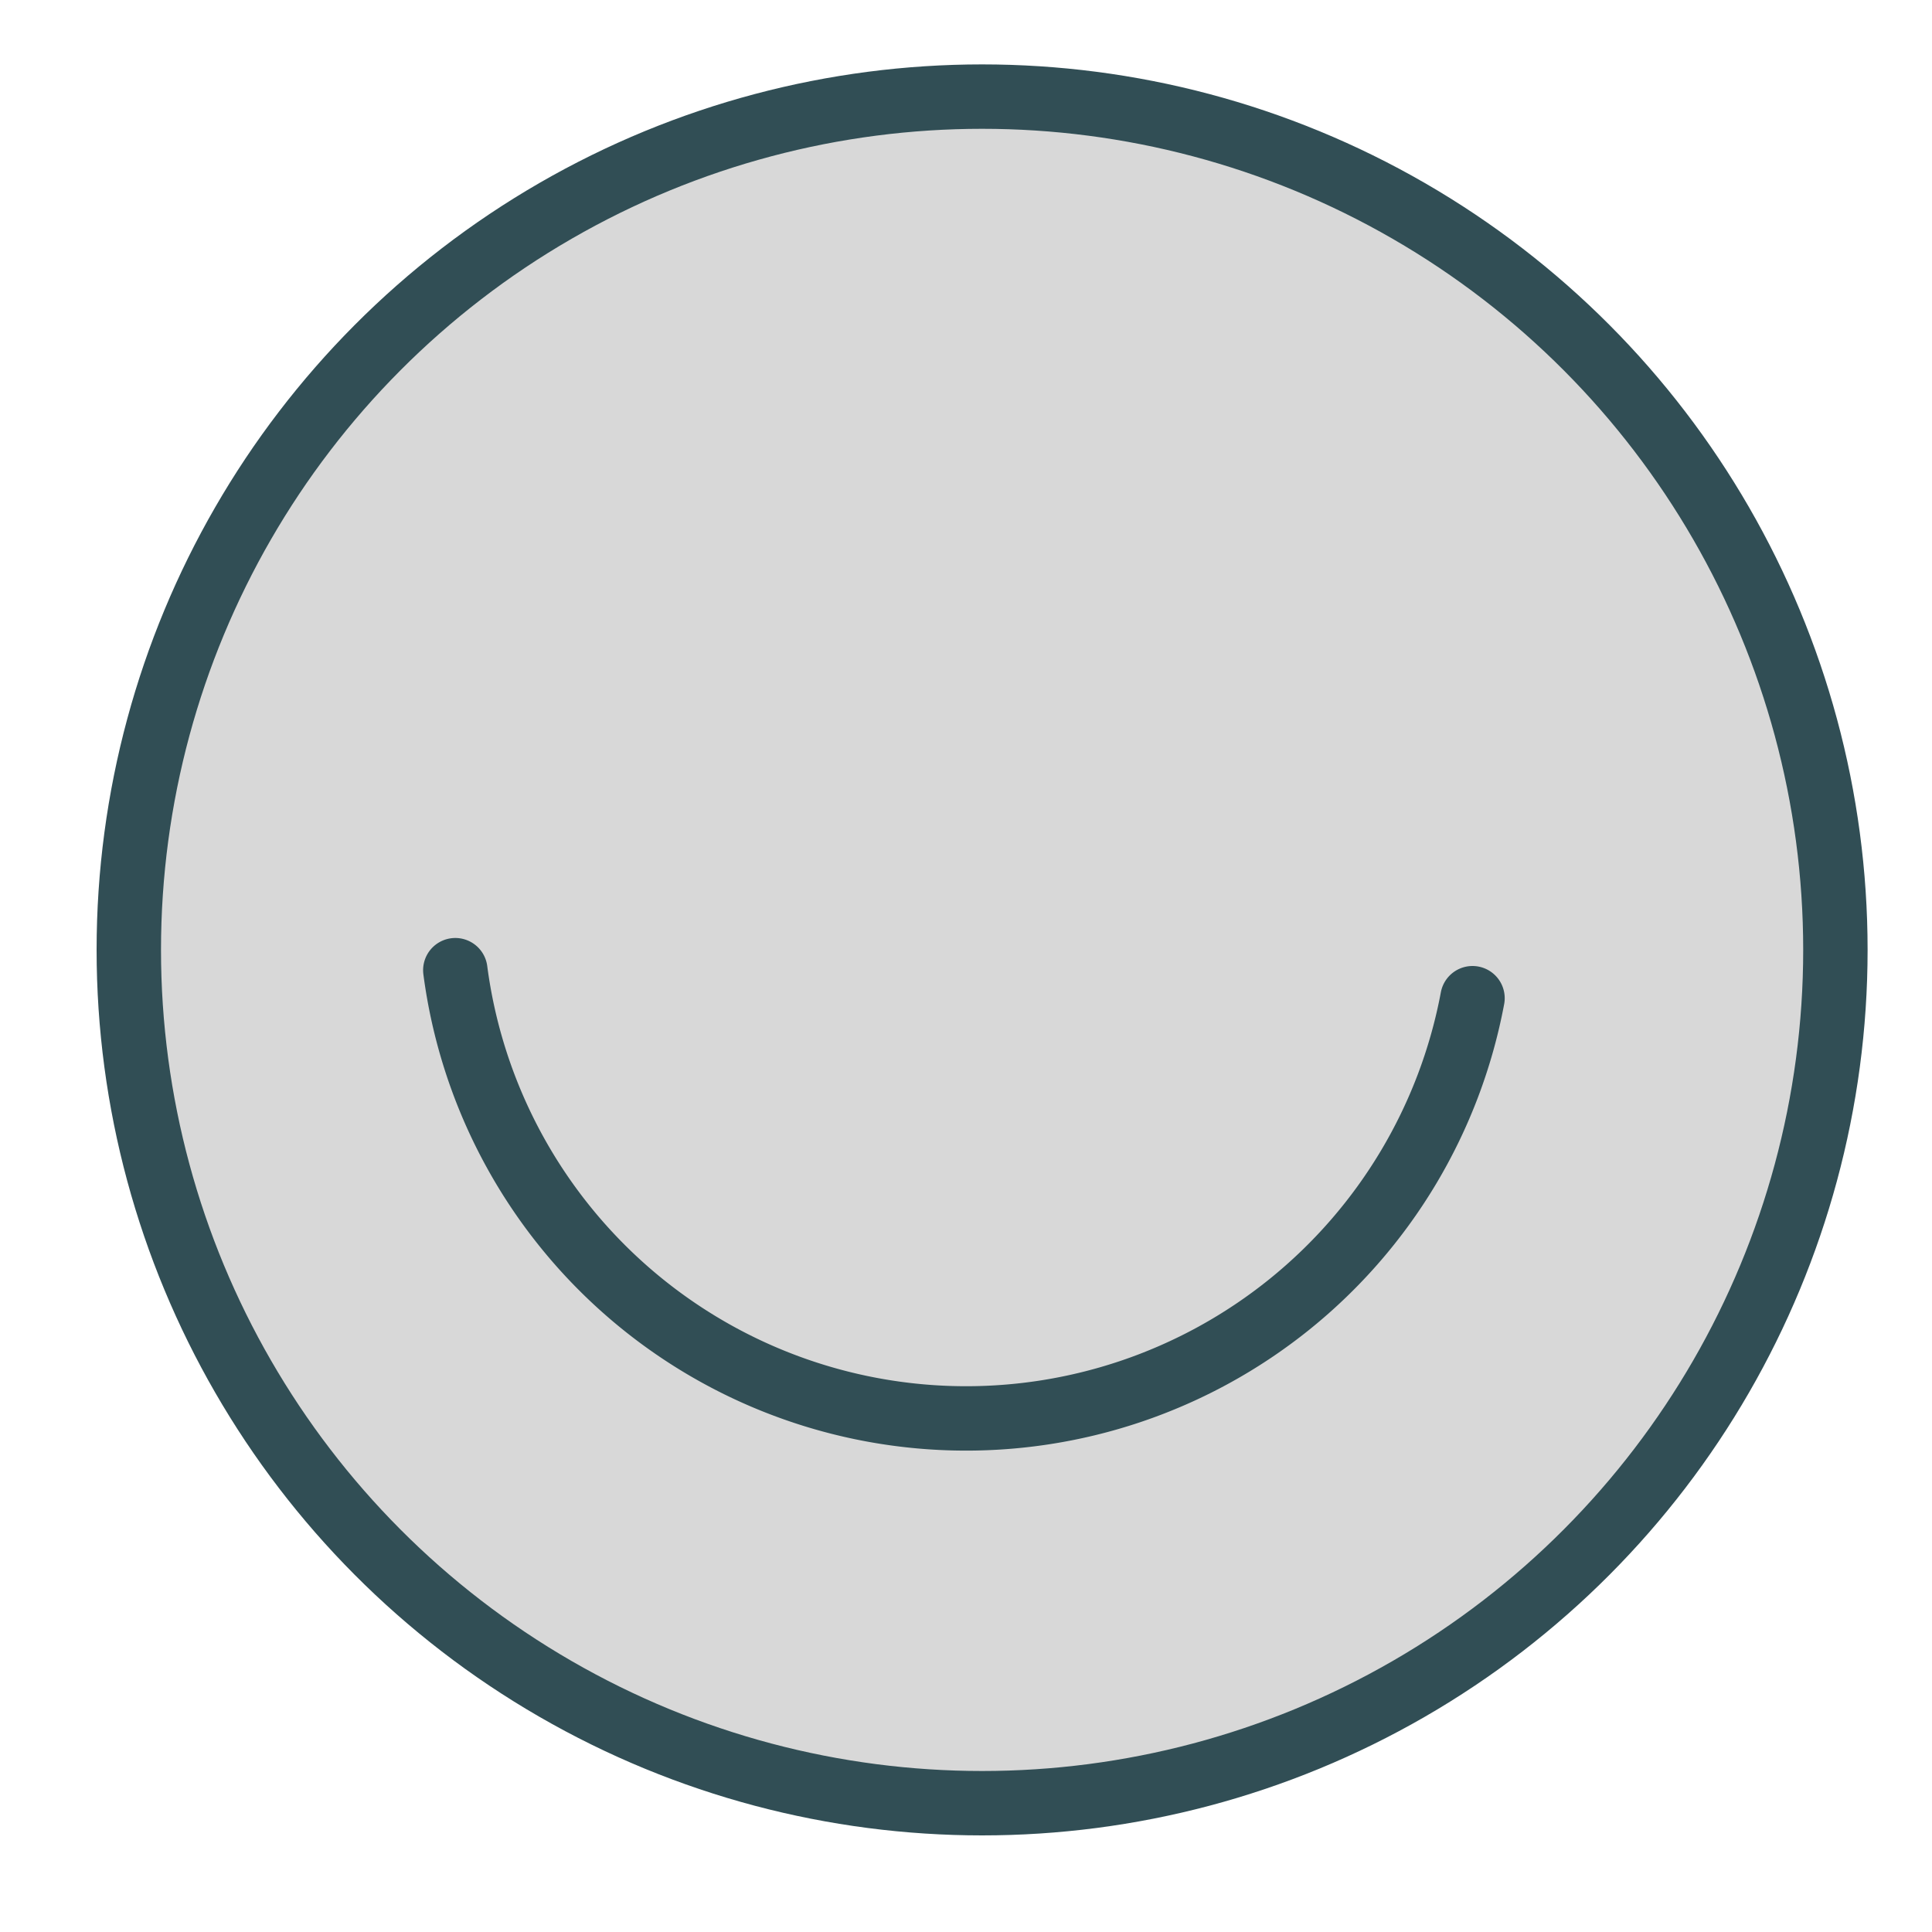
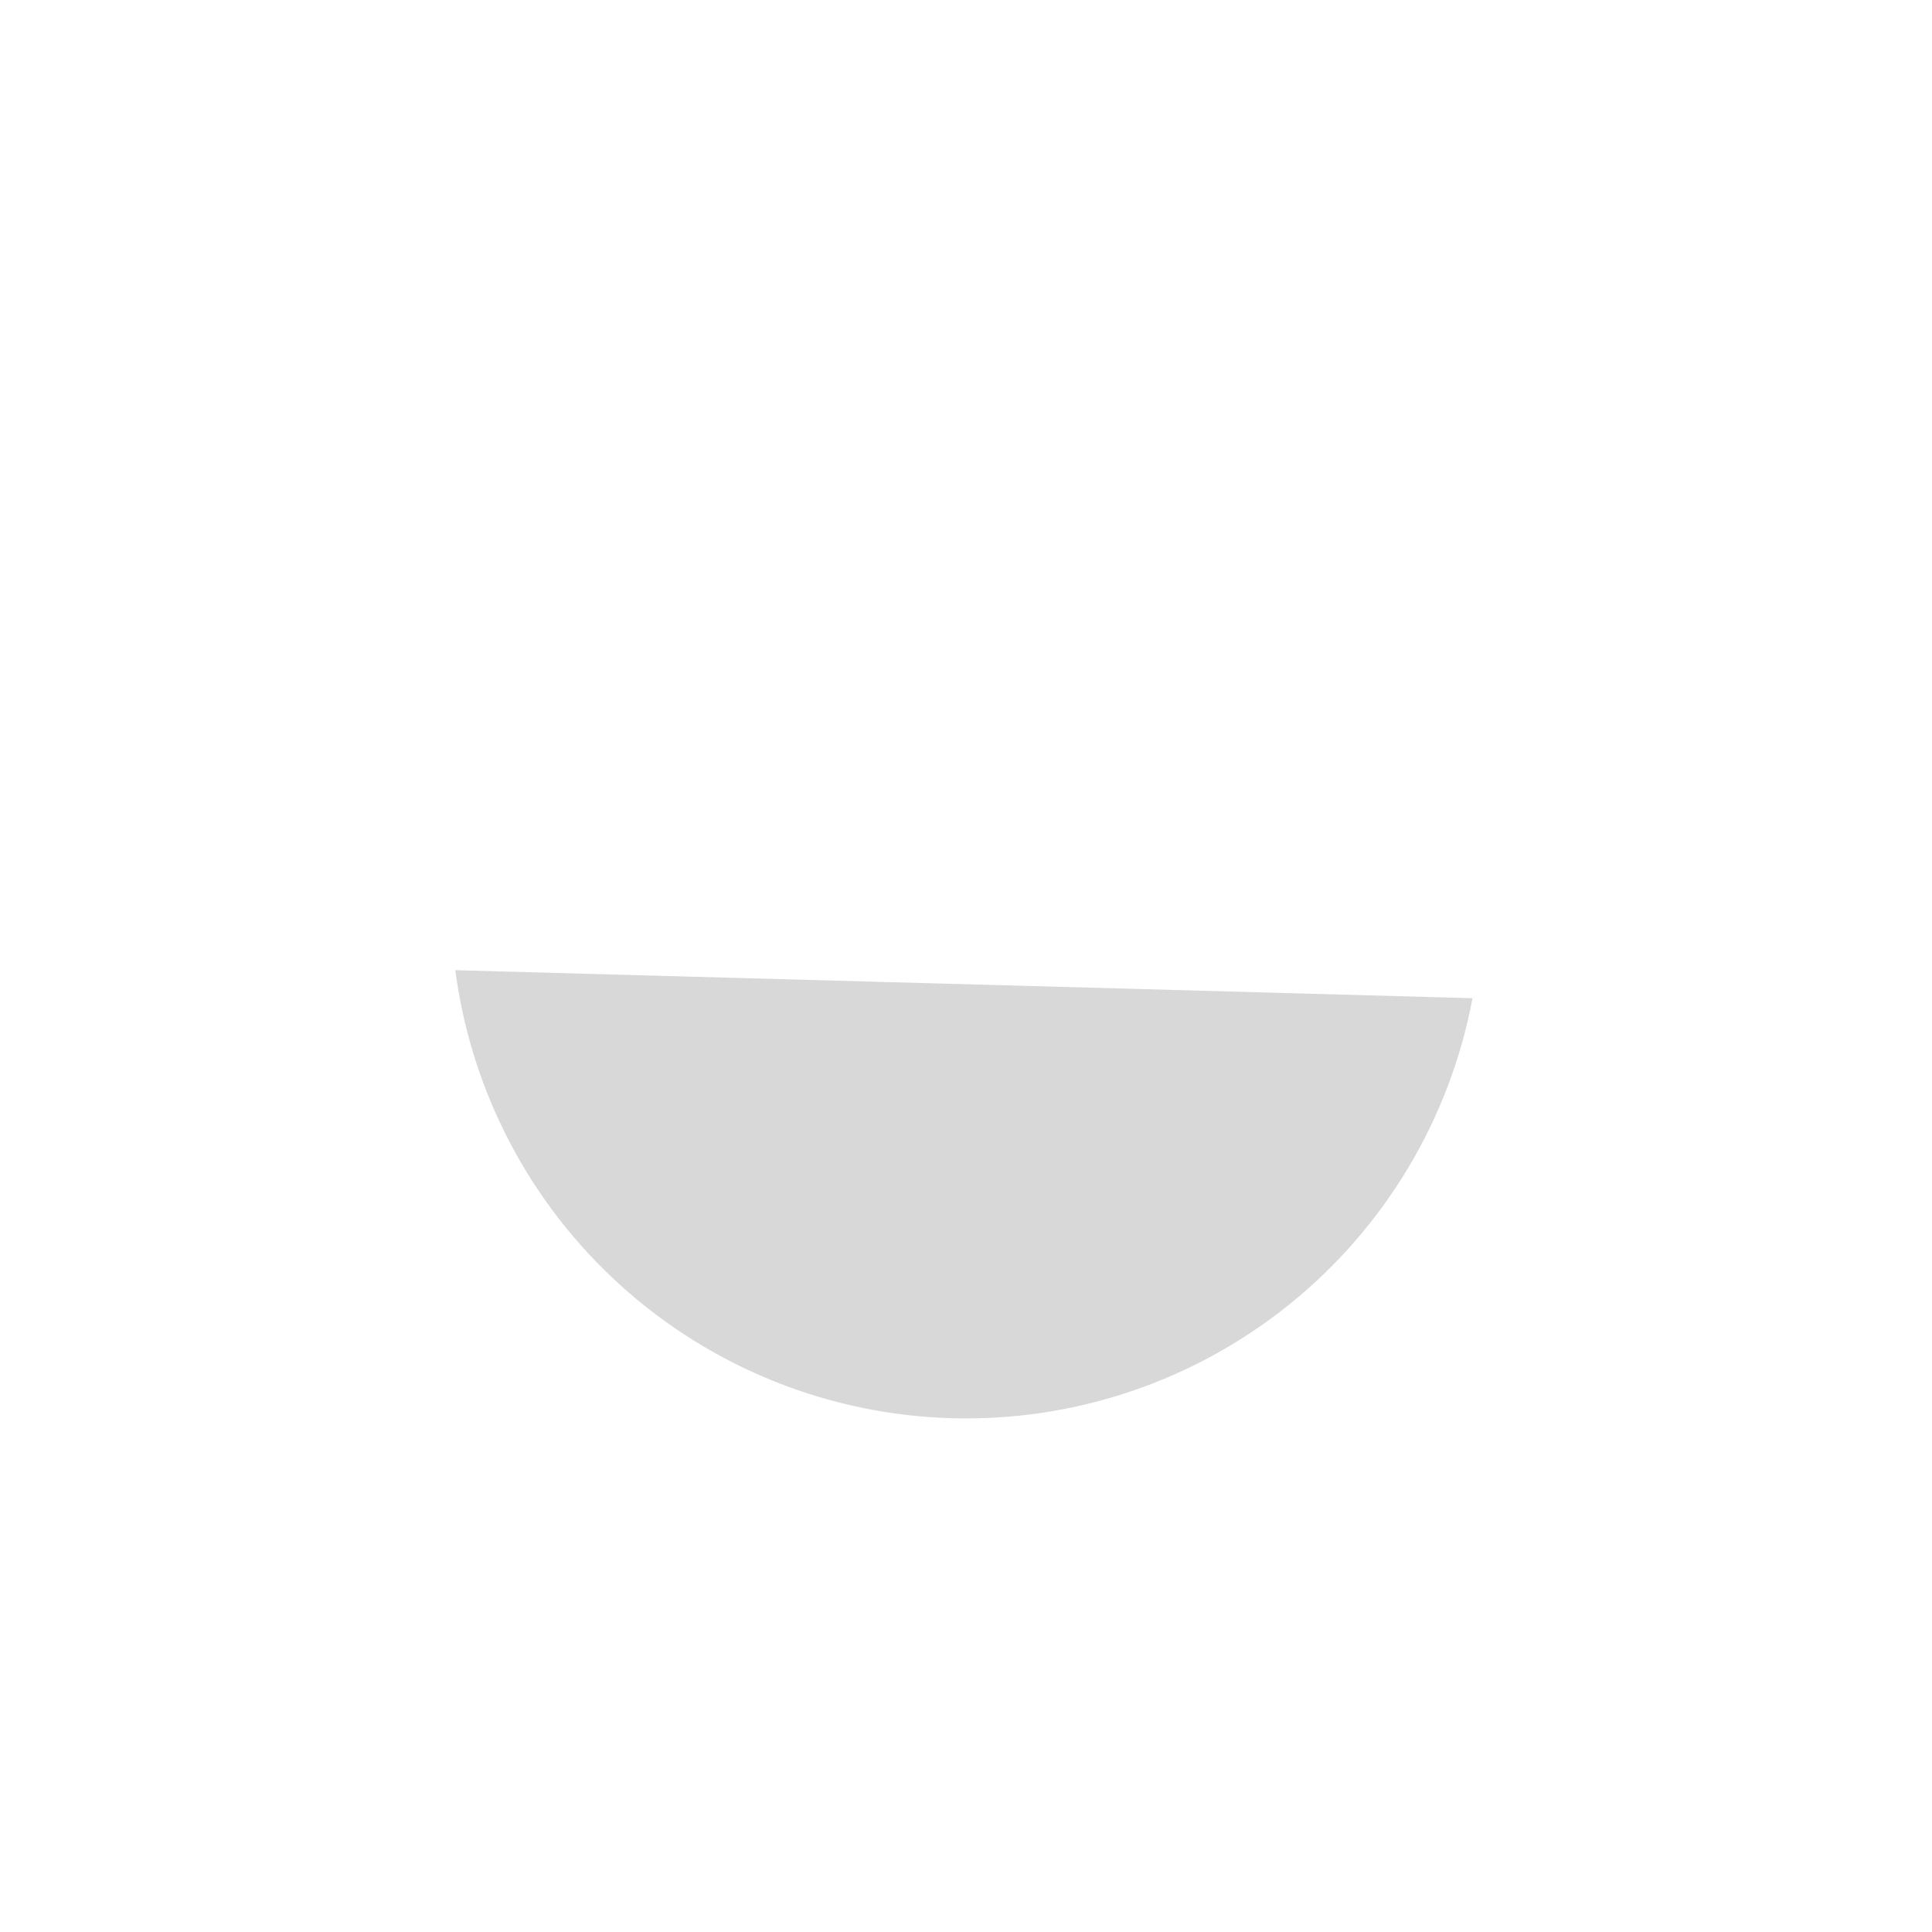
<svg xmlns="http://www.w3.org/2000/svg" data-name="Layer 1" id="Layer_1" viewBox="0 0 60 60">
  <defs>
    <style>.cls-1,.cls-2,.cls-5{fill:none;}.cls-2{clip-rule:evenodd;}.cls-3{clip-path:url(#clip-path);}.cls-4{fill:#d8d8d8;}.cls-5{stroke:#314e55;stroke-linecap:round;stroke-linejoin:round;stroke-width:2px;}.cls-6{clip-path:url(#clip-path-2);}</style>
    <clipPath id="clip-path">
-       <circle class="cls-1" cx="30.5" cy="29.5" r="26.5" />
-     </clipPath>
+       </clipPath>
    <clipPath id="clip-path-2">
      <path class="cls-2" d="M14.14,30.13A16,16,0,0,0,45.73,31" />
    </clipPath>
  </defs>
  <title />
  <g class="cls-3">
-     <rect class="cls-4" height="63" width="63" x="-1" y="-2" />
-   </g>
-   <circle class="cls-5" cx="30.5" cy="29.5" r="26.5" />
+     </g>
  <g class="cls-6">
    <rect class="cls-4" height="23.87" width="41.59" x="9.14" y="25.13" />
  </g>
-   <path class="cls-5" d="M14.14,30.13A16,16,0,0,0,45.73,31" />
</svg>